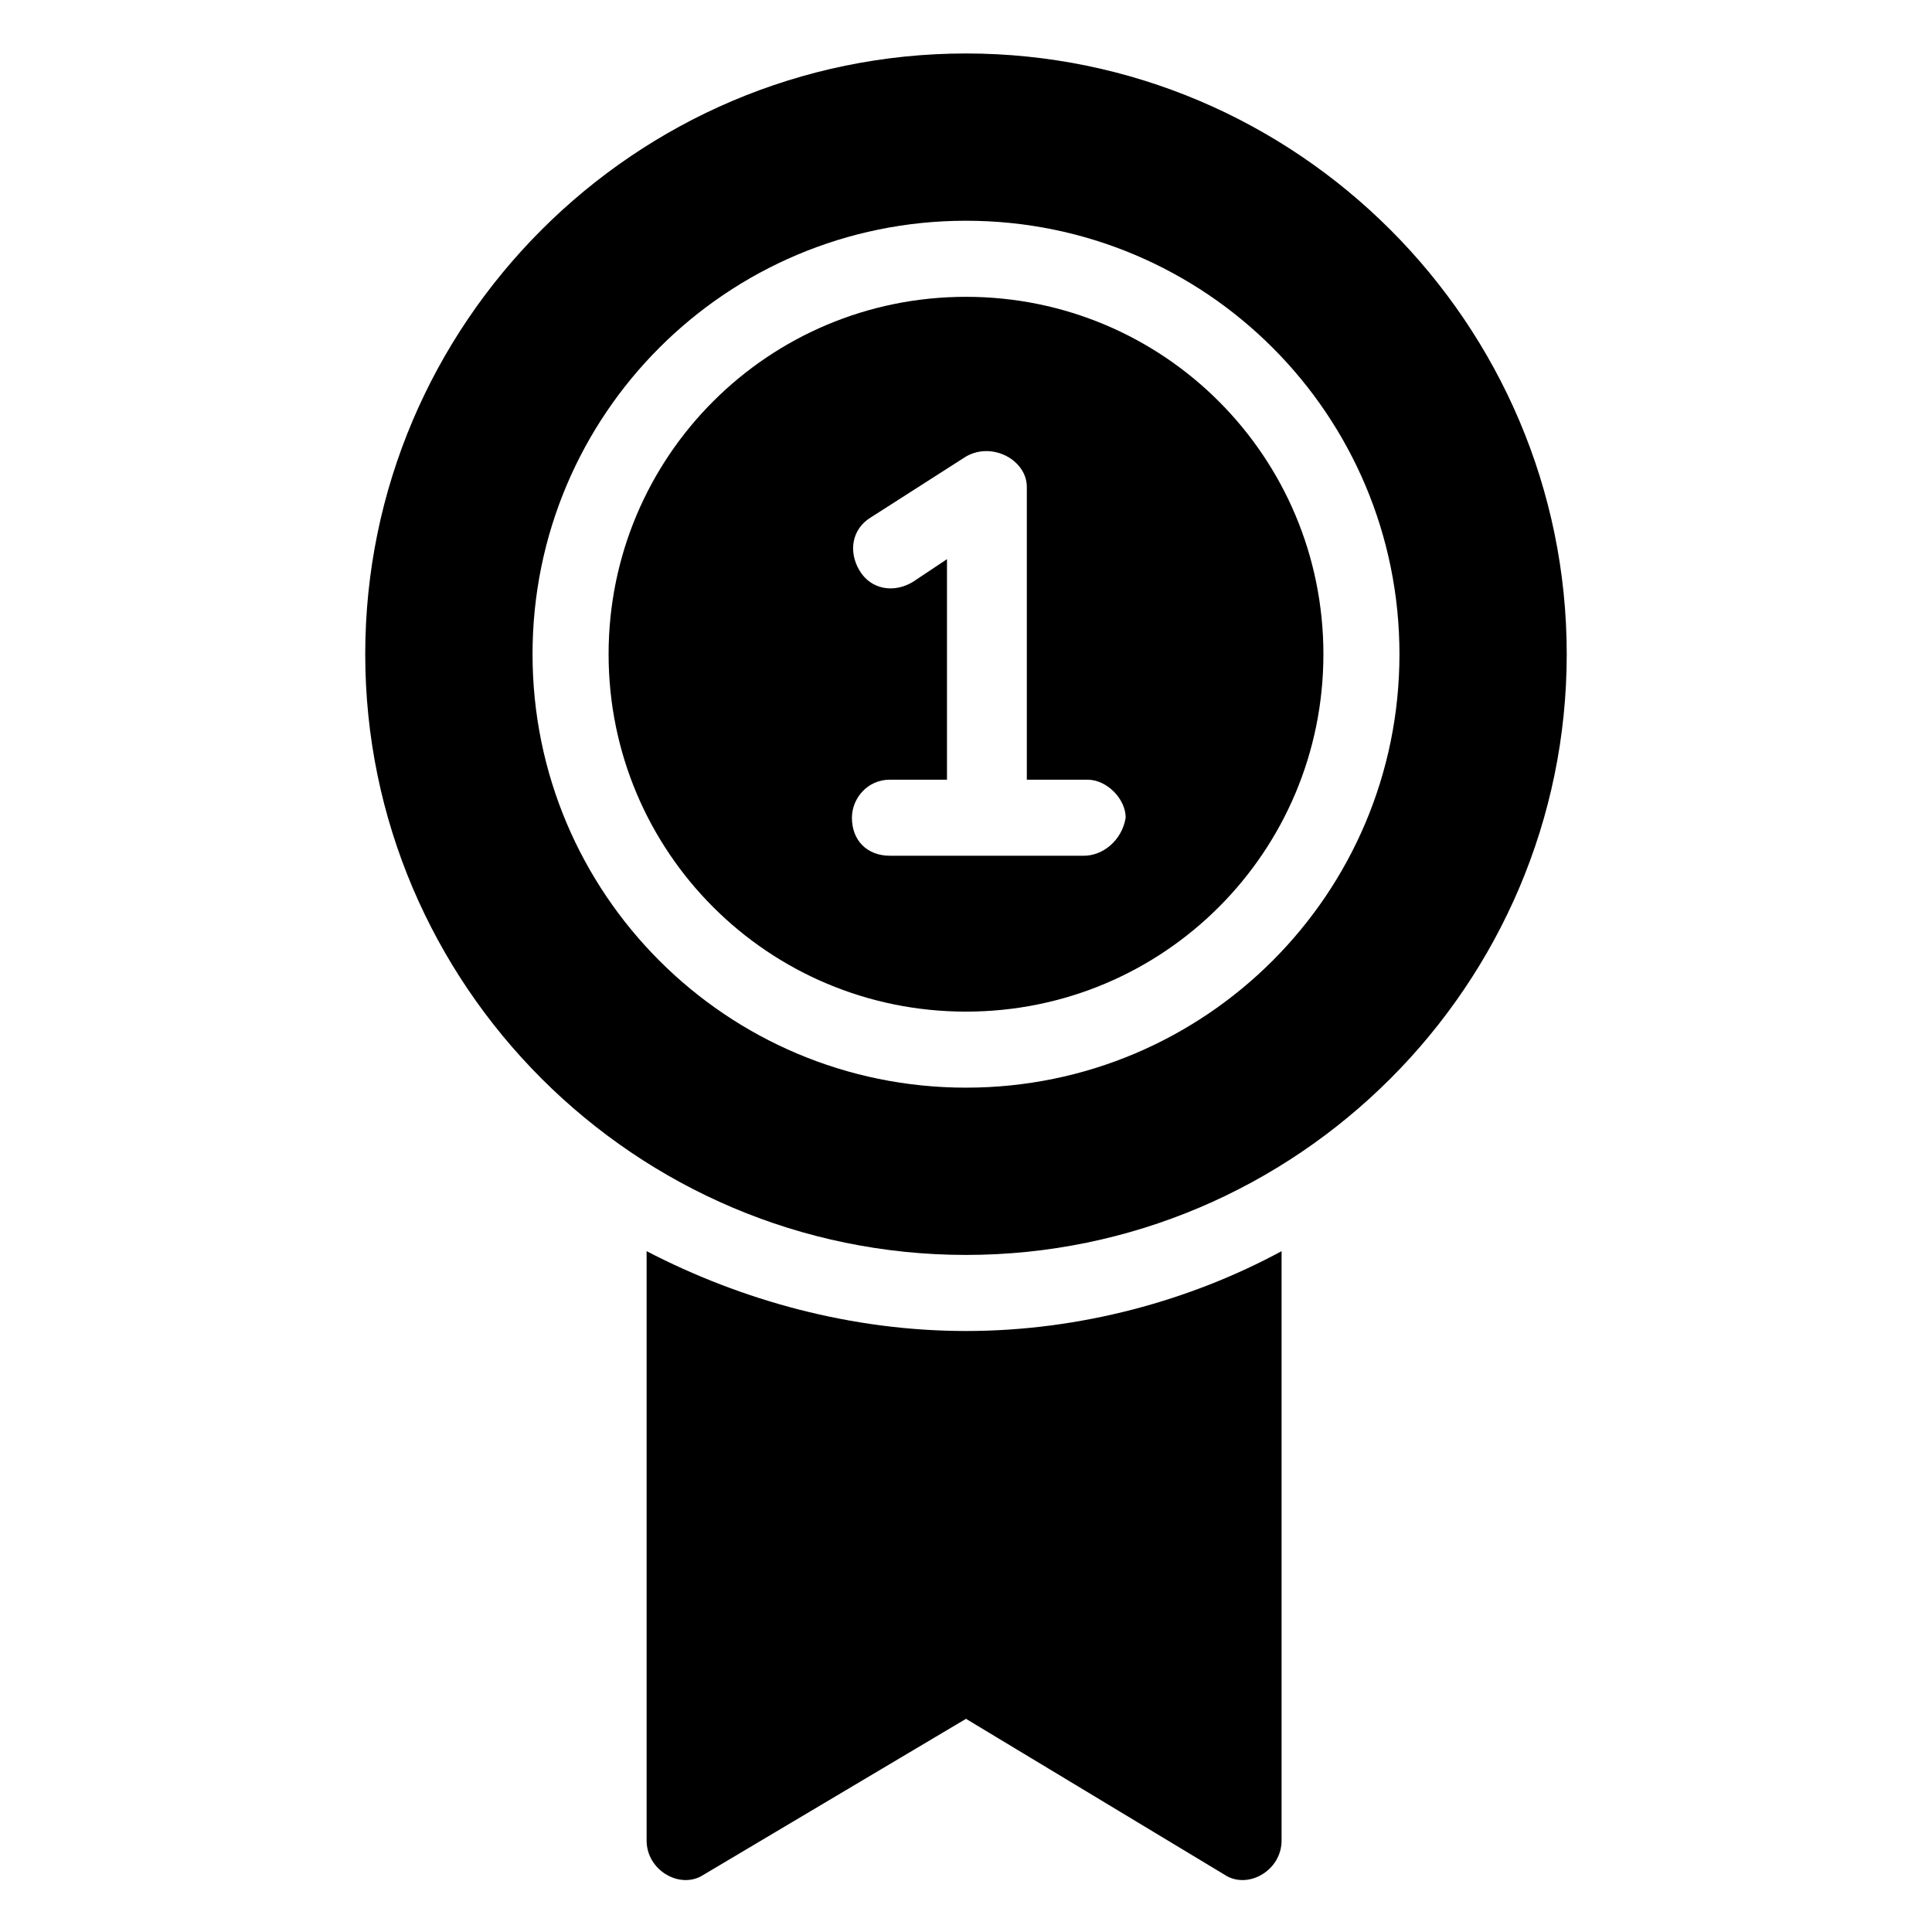
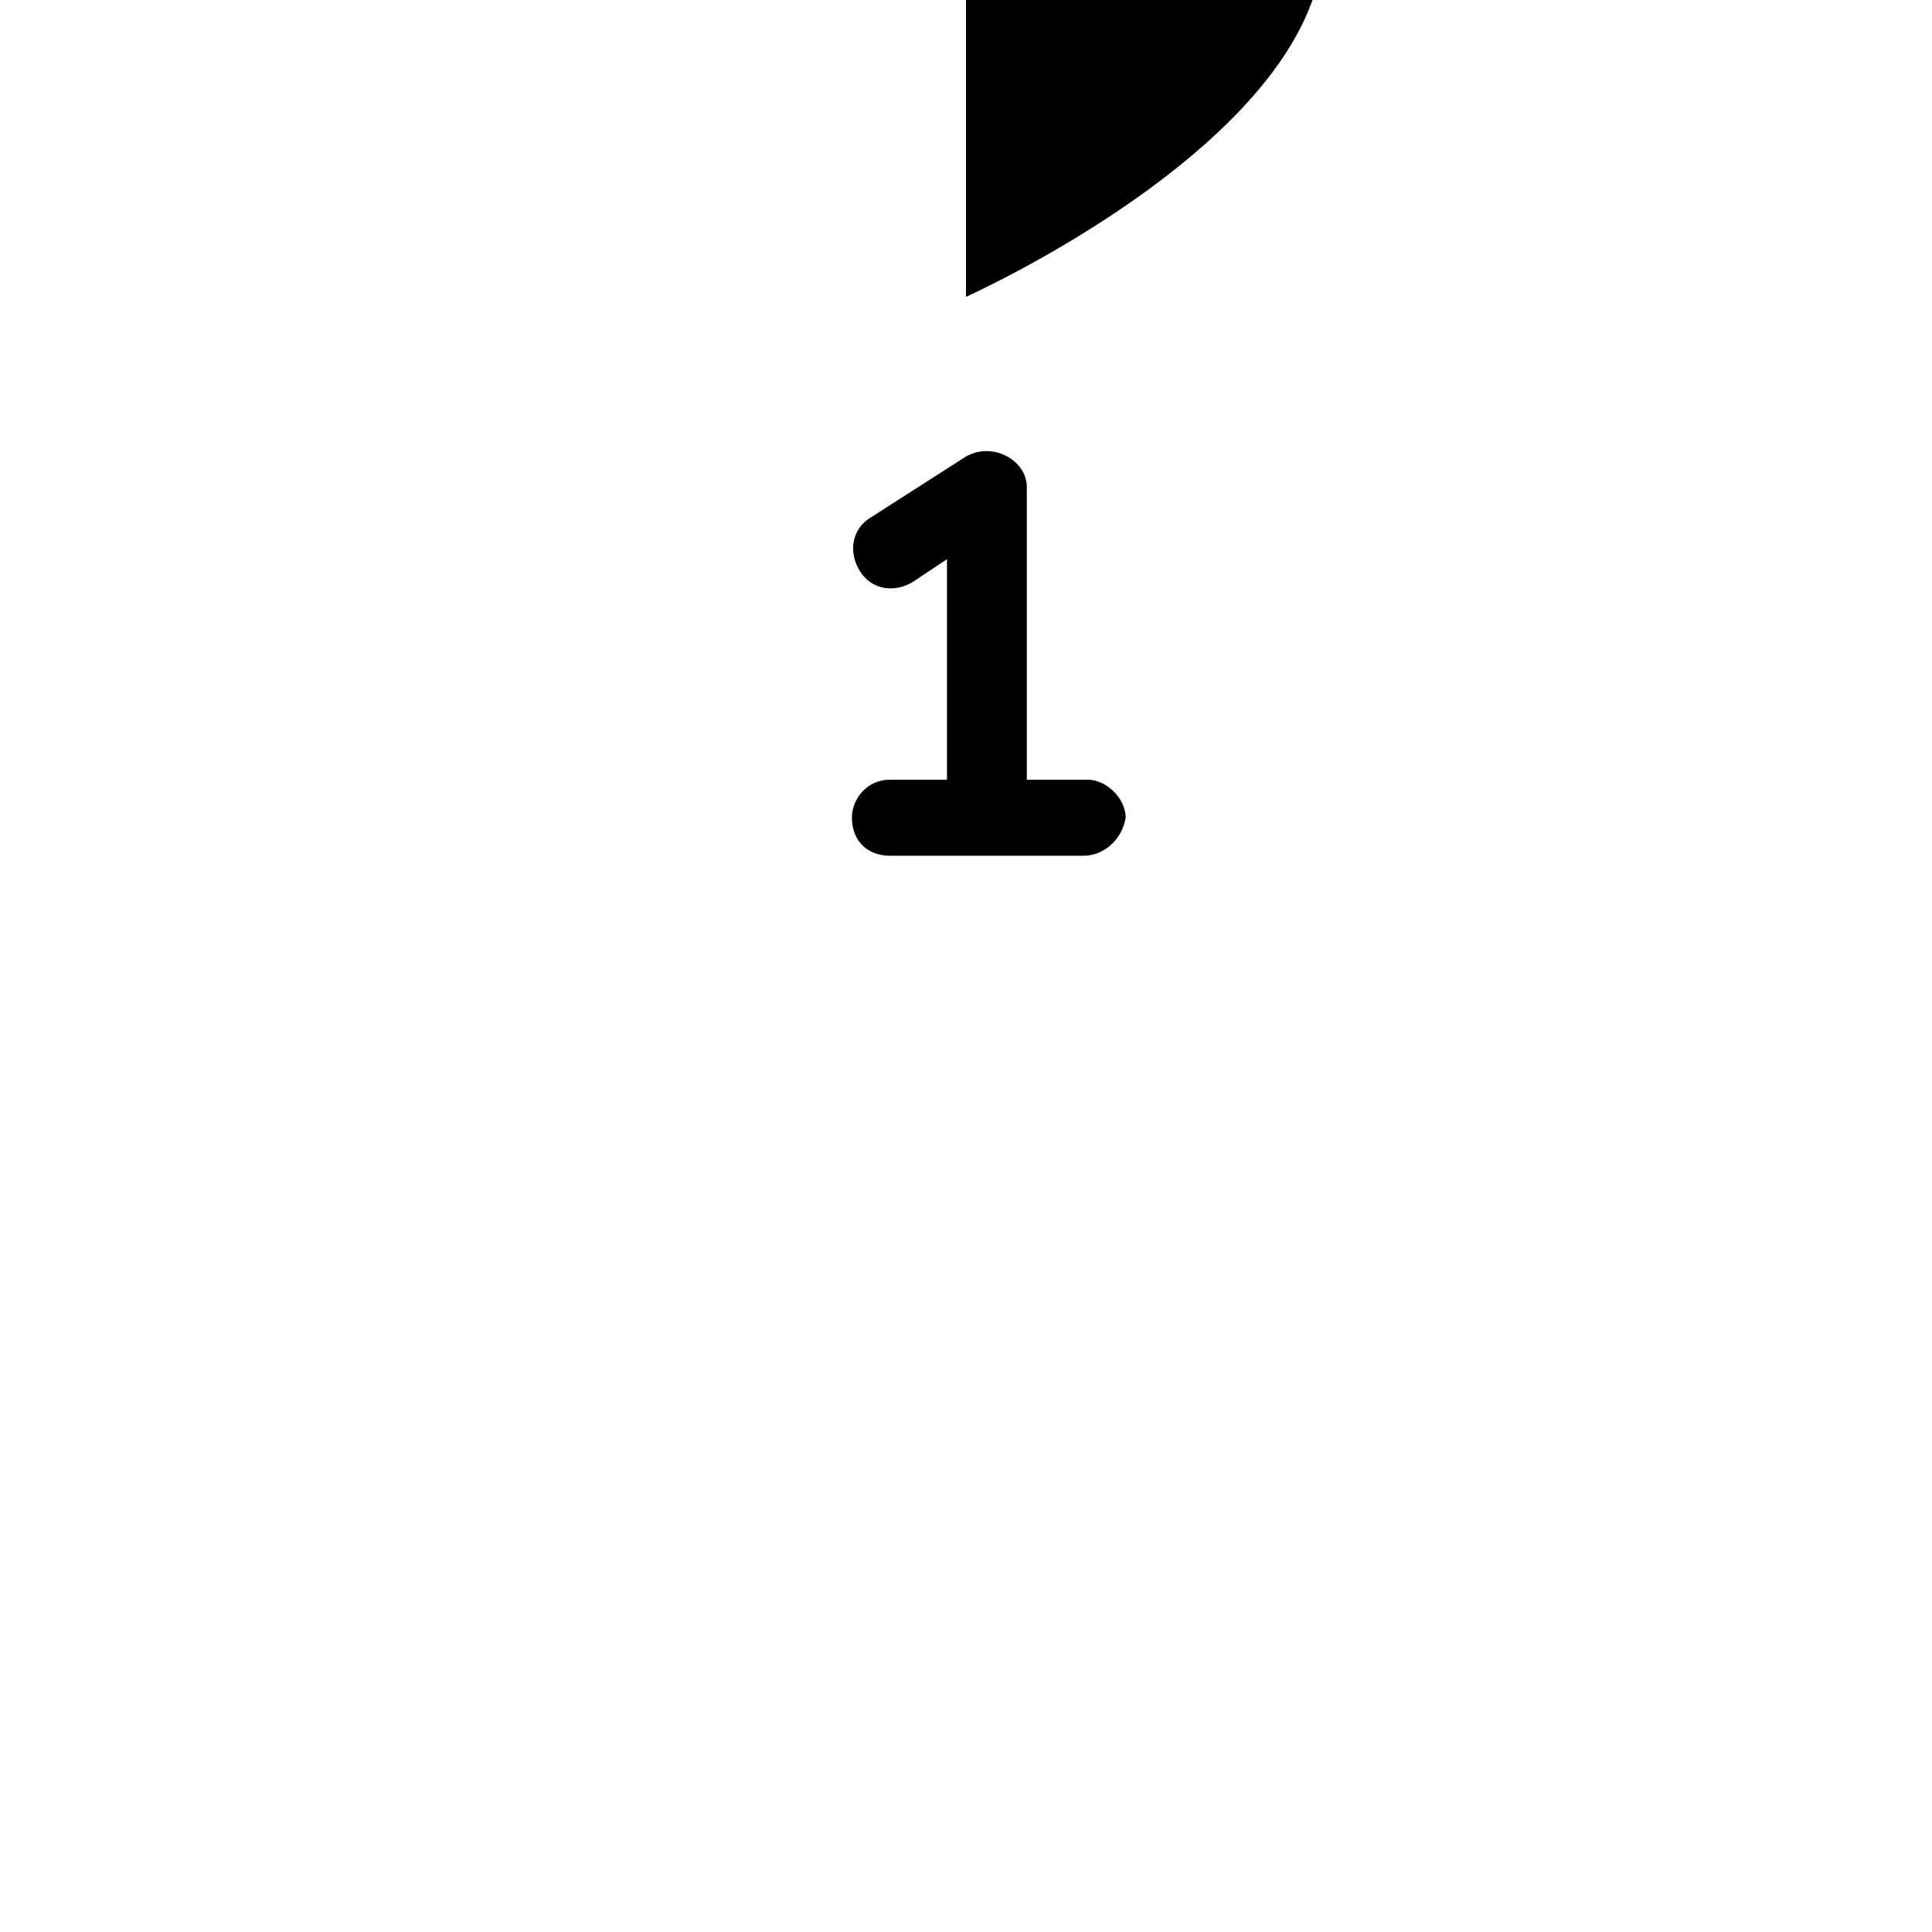
<svg xmlns="http://www.w3.org/2000/svg" fill="#000000" width="800px" height="800px" version="1.1" viewBox="144 144 512 512">
  <g>
-     <path d="m400 496.73c-30.23 0-59.449-8.062-84.641-21.16v156.18c0 8.062 9.07 13.098 15.113 9.07l69.527-41.312 68.52 41.312c6.047 4.031 15.113-1.008 15.113-9.07v-156.18c-24.184 13.098-53.406 21.16-83.633 21.16z" />
-     <path d="m400 222.66c-52.395 0-94.715 42.32-94.715 94.715 0 52.395 42.32 94.715 94.715 94.715s94.715-42.32 94.715-94.715c0-52.395-42.32-94.715-94.715-94.715zm31.234 148.12h-51.387c-6.047 0-10.078-4.031-10.078-10.078 0-5.039 4.031-10.078 10.078-10.078h15.113v-58.441l-9.07 6.047c-5.039 3.023-11.082 2.016-14.105-3.023-3.023-5.039-2.016-11.082 3.023-14.105l25.191-16.121c7.055-4.031 16.121 1.008 16.121 8.062v77.586h16.121c5.039 0 10.078 5.039 10.078 10.078-1.008 6.043-6.047 10.074-11.086 10.074z" />
-     <path d="m400 158.17c-87.664 0-159.21 71.539-159.21 159.2 0 87.66 71.543 159.2 159.21 159.2s159.2-71.539 159.2-159.2-71.543-159.2-159.2-159.2zm0 274.07c-63.48 0-114.87-51.387-114.87-114.87-0.004-63.48 51.387-114.87 114.87-114.87s114.87 51.387 114.87 114.87c0 63.484-51.391 114.87-114.87 114.87z" />
+     <path d="m400 222.66s94.715-42.32 94.715-94.715c0-52.395-42.32-94.715-94.715-94.715zm31.234 148.12h-51.387c-6.047 0-10.078-4.031-10.078-10.078 0-5.039 4.031-10.078 10.078-10.078h15.113v-58.441l-9.07 6.047c-5.039 3.023-11.082 2.016-14.105-3.023-3.023-5.039-2.016-11.082 3.023-14.105l25.191-16.121c7.055-4.031 16.121 1.008 16.121 8.062v77.586h16.121c5.039 0 10.078 5.039 10.078 10.078-1.008 6.043-6.047 10.074-11.086 10.074z" />
  </g>
</svg>